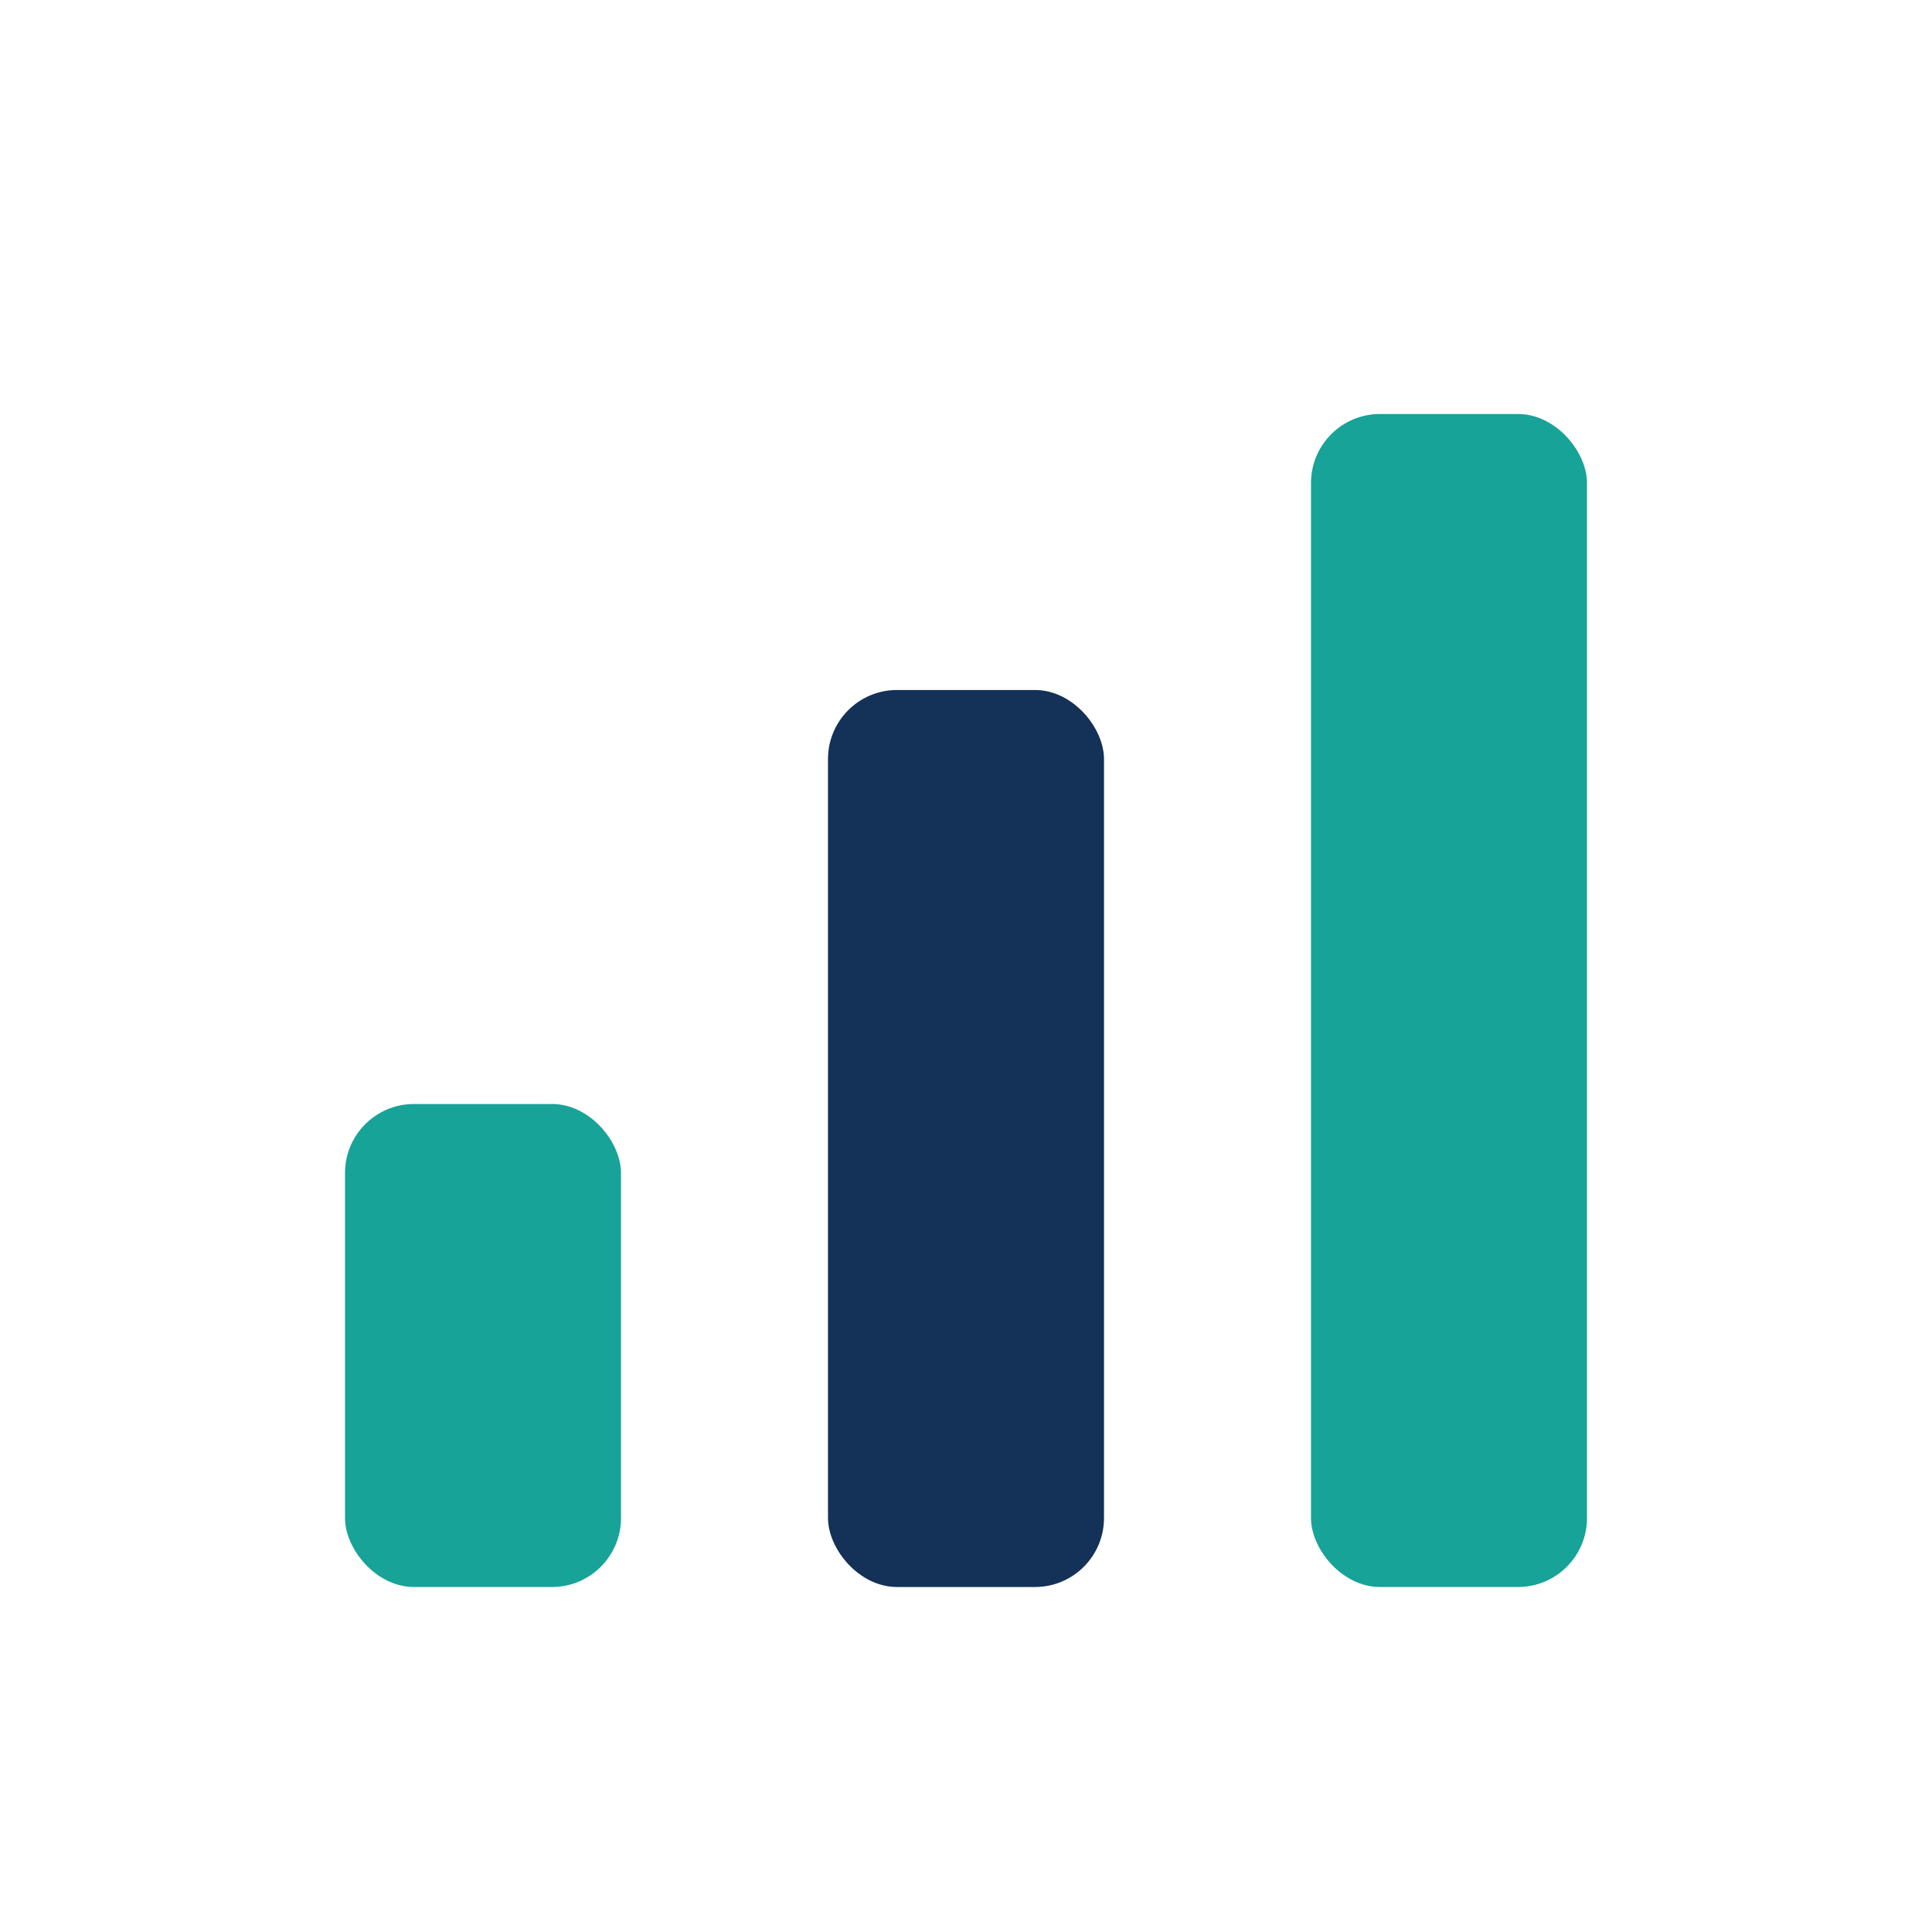
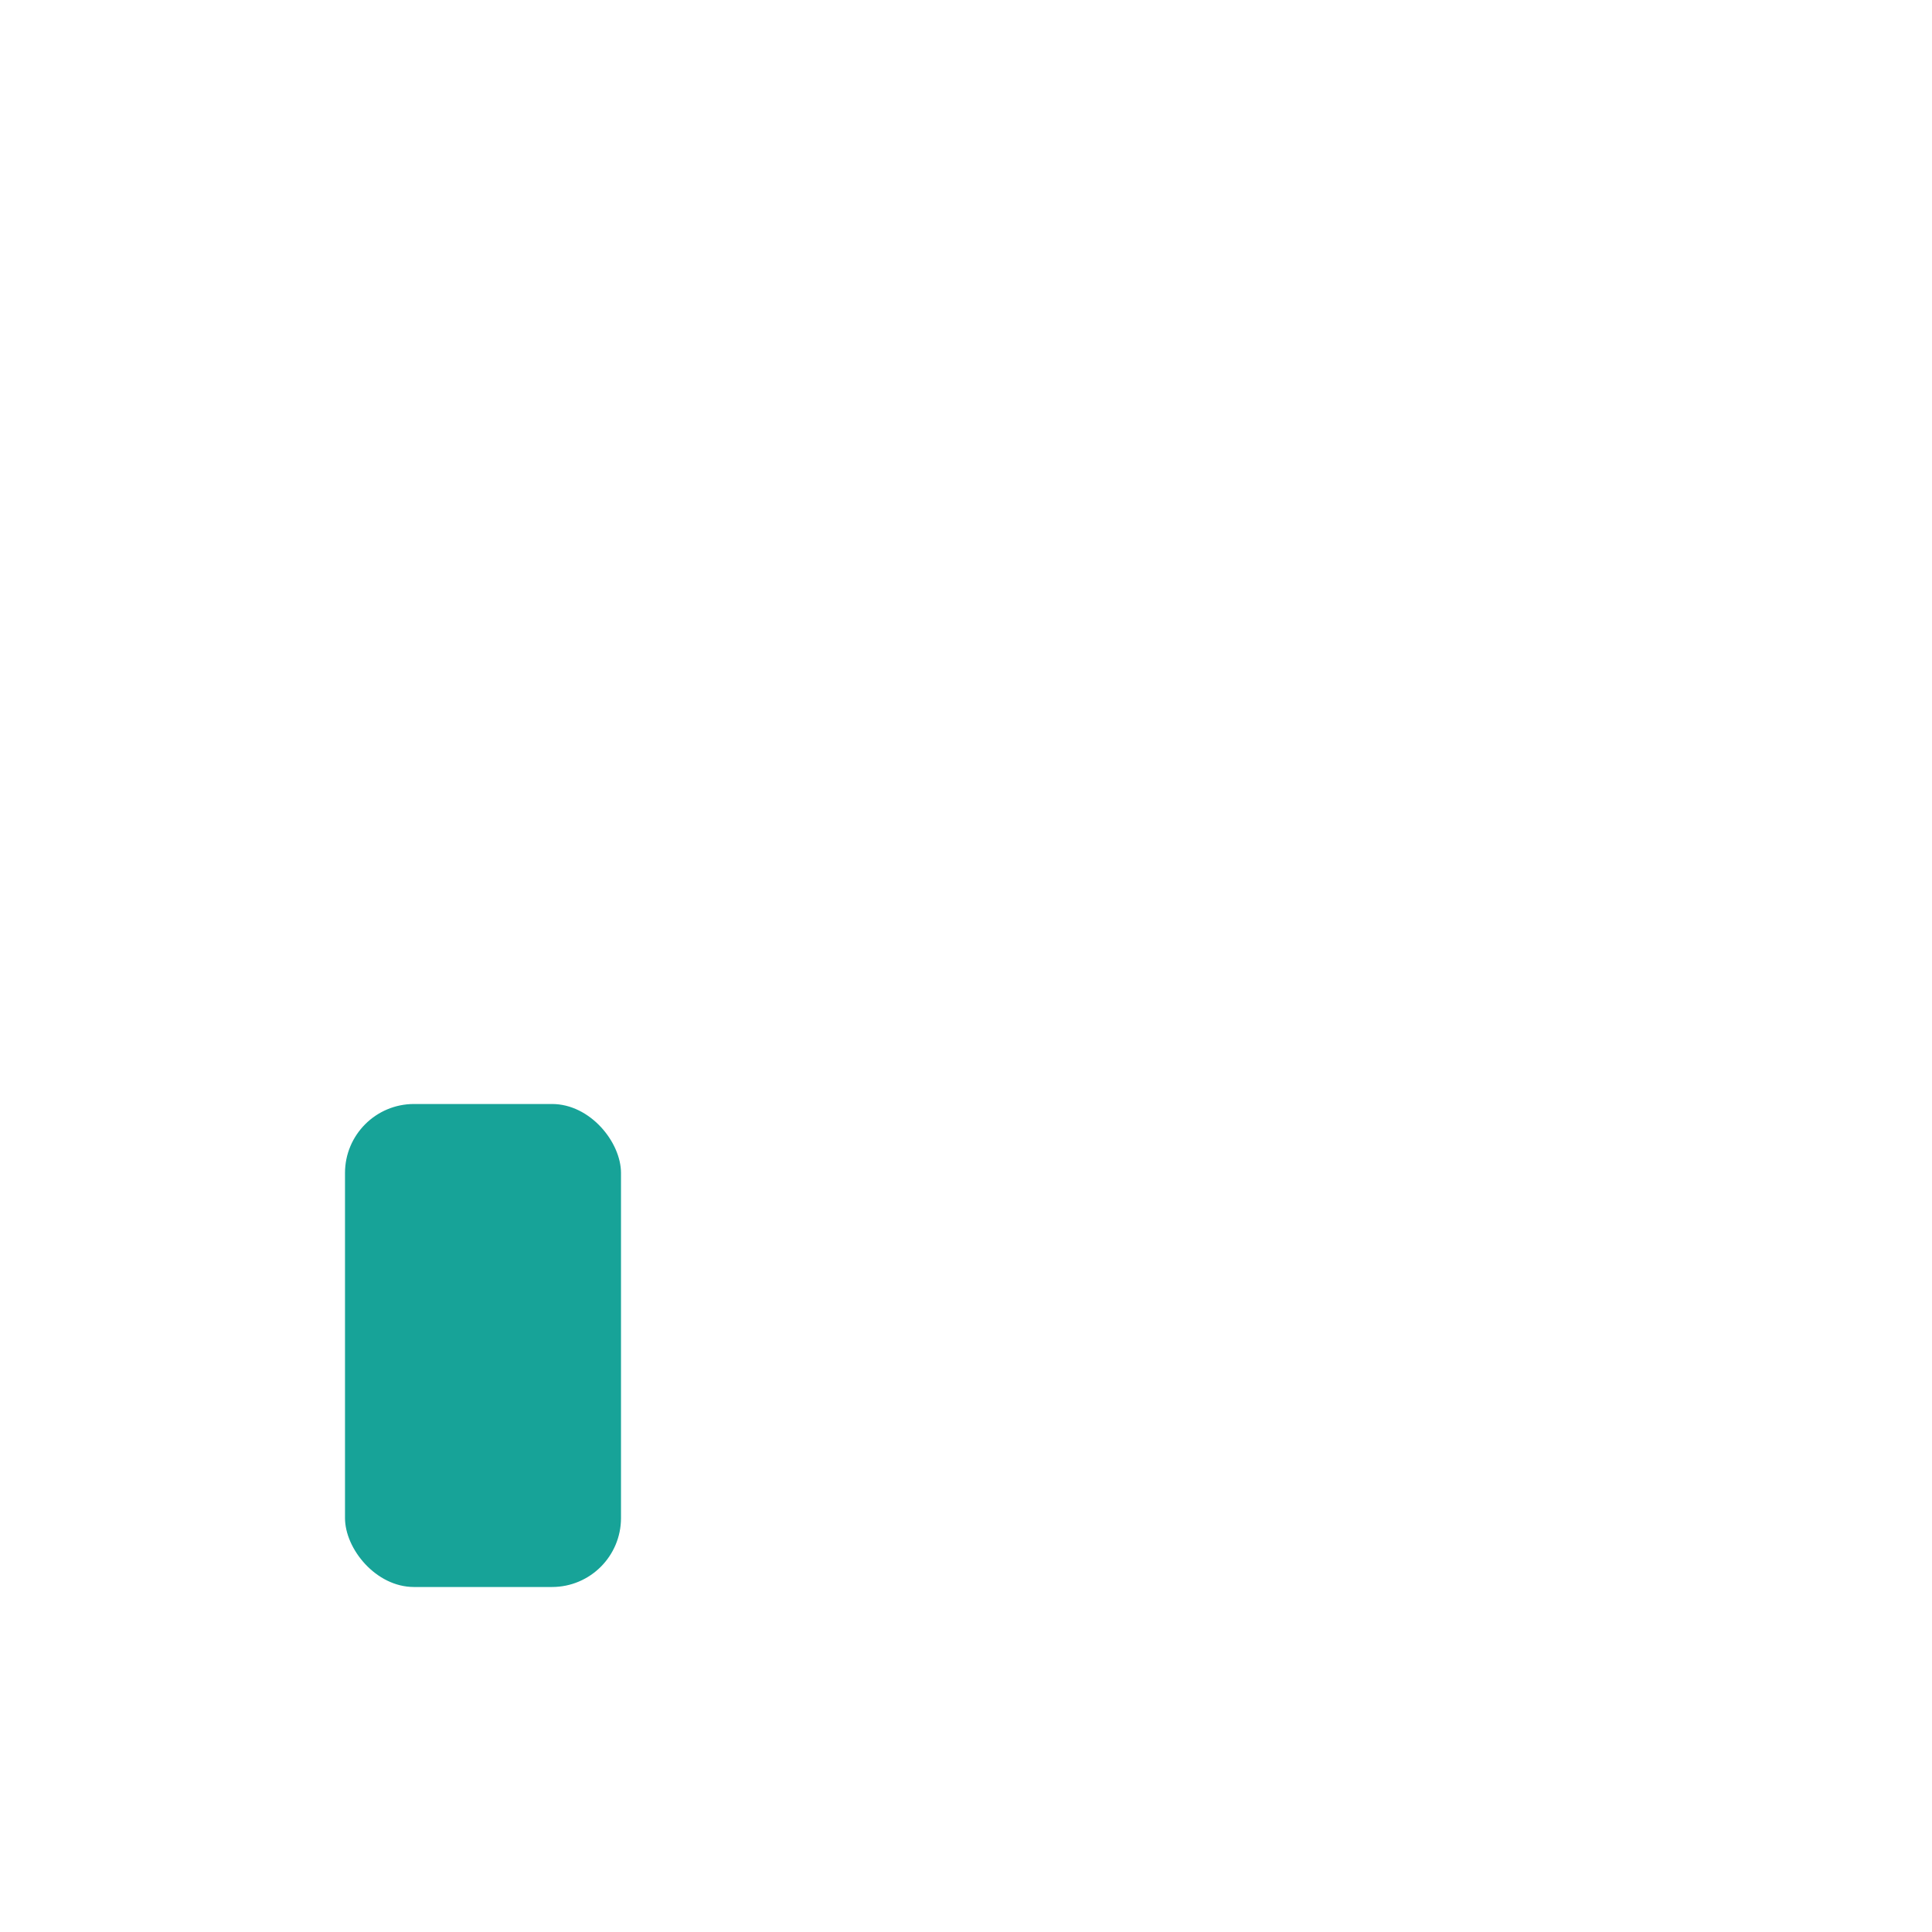
<svg xmlns="http://www.w3.org/2000/svg" width="28" height="28" viewBox="0 0 28 28">
  <rect x="5" y="16" width="4" height="7" rx="1" fill="#17A398" />
-   <rect x="12" y="10" width="4" height="13" rx="1" fill="#143157" />
-   <rect x="19" y="6" width="4" height="17" rx="1" fill="#17A398" />
</svg>